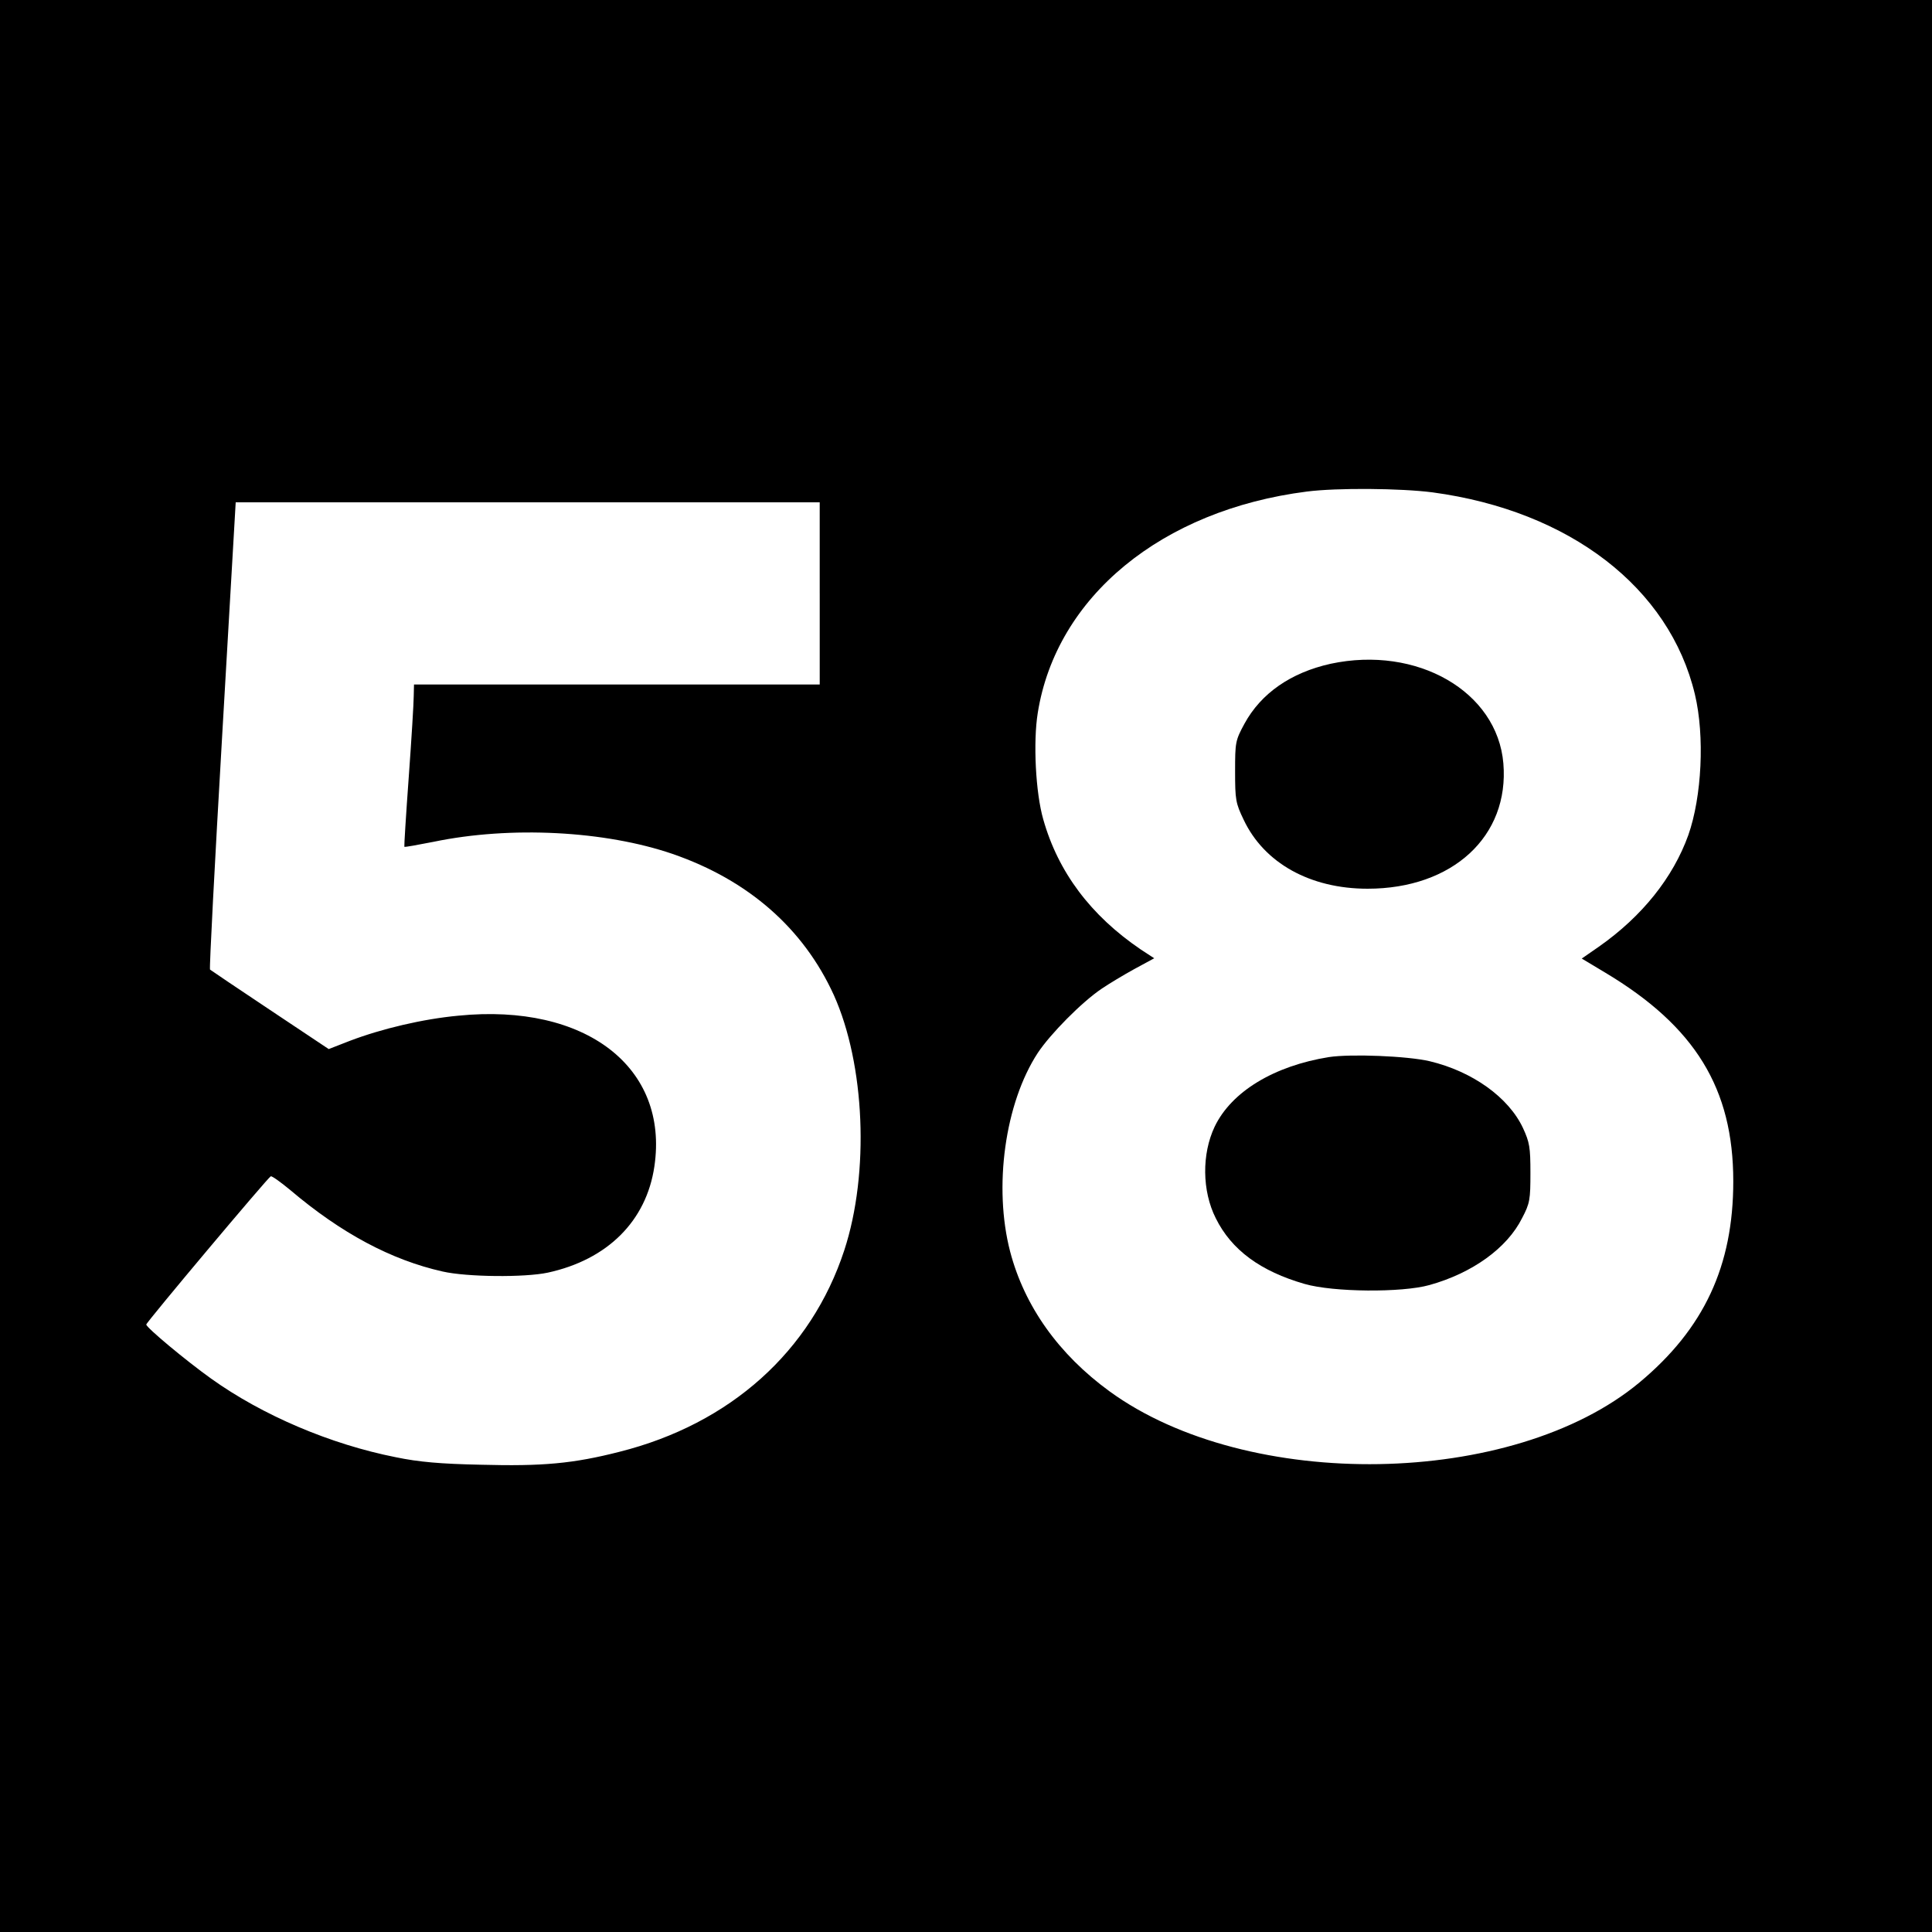
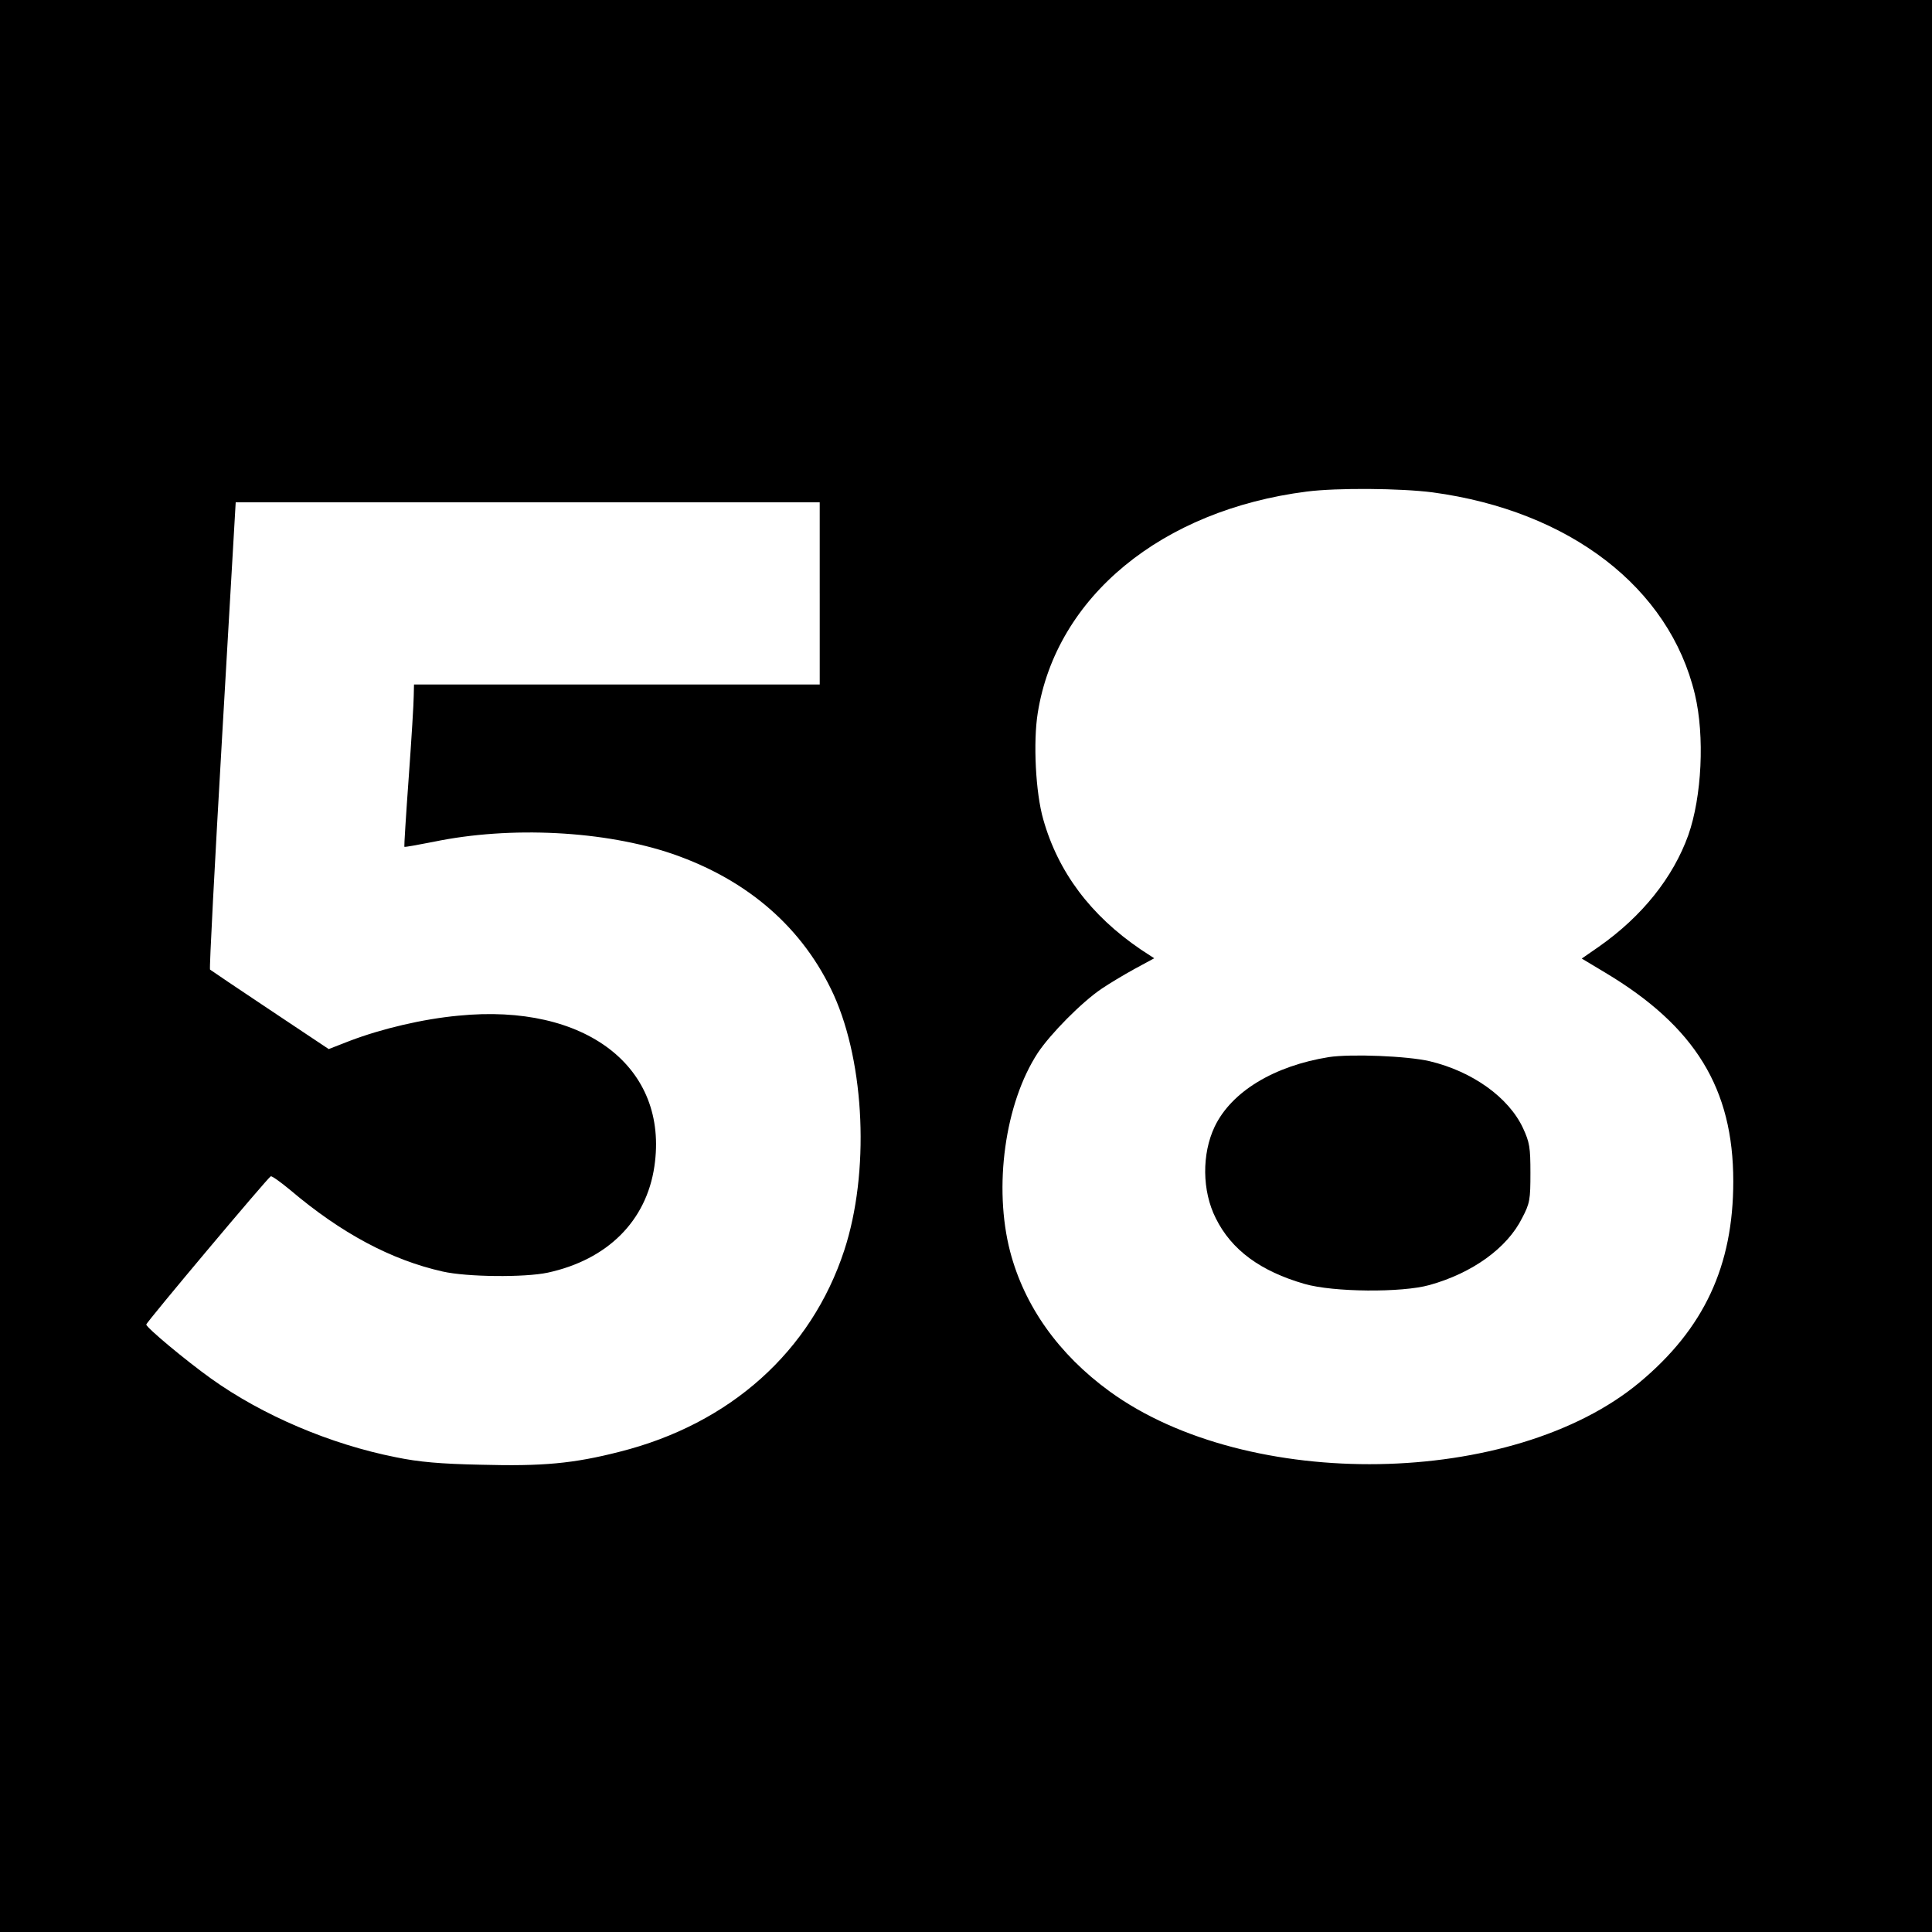
<svg xmlns="http://www.w3.org/2000/svg" version="1.0" width="700pt" height="700pt" viewBox="0 0 700 700" preserveAspectRatio="xMidYMid meet">
  <g transform="translate(0,700) scale(0.1,-0.1)" fill="#000000" stroke="none">
    <path d="M0 3500 l0 -3500 3500 0 3500 0 0 3500 0 3500 -3500 0 -3500 0 0 -3500z m5191 1716 c496 -67 858 -345 950 -732 36 -151 25 -371 -24 -510 -55 -153 -167 -294 -324 -404 l-62 -43 85 -51 c326 -195 464 -420 464 -756 0 -307 -106 -534 -340 -729 -458 -381 -1419 -397 -1920 -32 -184 134 -308 308 -360 506 -61 234 -19 538 100 720 45 68 159 184 232 233 25 17 78 49 118 71 l72 39 -49 32 c-181 123 -299 280 -353 471 -28 97 -37 281 -20 386 67 421 449 735 975 802 110 14 340 12 456 -3z m-2221 -366 l0 -330 -735 0 -735 0 -1 -42 c0 -24 -8 -155 -18 -293 -10 -137 -17 -251 -16 -253 2 -2 49 7 106 18 279 58 621 40 866 -44 275 -95 474 -270 584 -511 113 -251 130 -644 38 -925 -120 -366 -413 -629 -814 -730 -168 -43 -279 -53 -503 -47 -146 3 -225 10 -307 27 -238 47 -484 152 -670 285 -91 65 -235 185 -235 196 0 8 441 533 451 537 4 2 36 -21 71 -50 184 -156 365 -253 552 -295 88 -20 297 -22 381 -4 216 47 357 187 386 385 53 359 -249 592 -710 546 -129 -12 -277 -47 -393 -91 l-77 -30 -213 142 c-117 78 -215 144 -217 146 -3 2 17 384 44 848 l49 845 1058 0 1058 0 0 -330z" />
-     <path d="M4821 4595 c-144 -32 -252 -107 -312 -217 -33 -61 -34 -67 -34 -173 0 -102 2 -115 31 -175 74 -157 241 -250 449 -250 308 0 514 190 492 454 -22 261 -313 428 -626 361z" />
    <path d="M4815 3170 c-199 -32 -353 -125 -414 -252 -47 -99 -46 -233 4 -332 57 -115 162 -192 322 -238 104 -30 352 -32 452 -4 155 43 282 134 336 243 28 53 30 67 30 163 0 93 -3 111 -27 163 -52 111 -183 205 -338 242 -81 19 -285 27 -365 15z" />
  </g>
</svg>